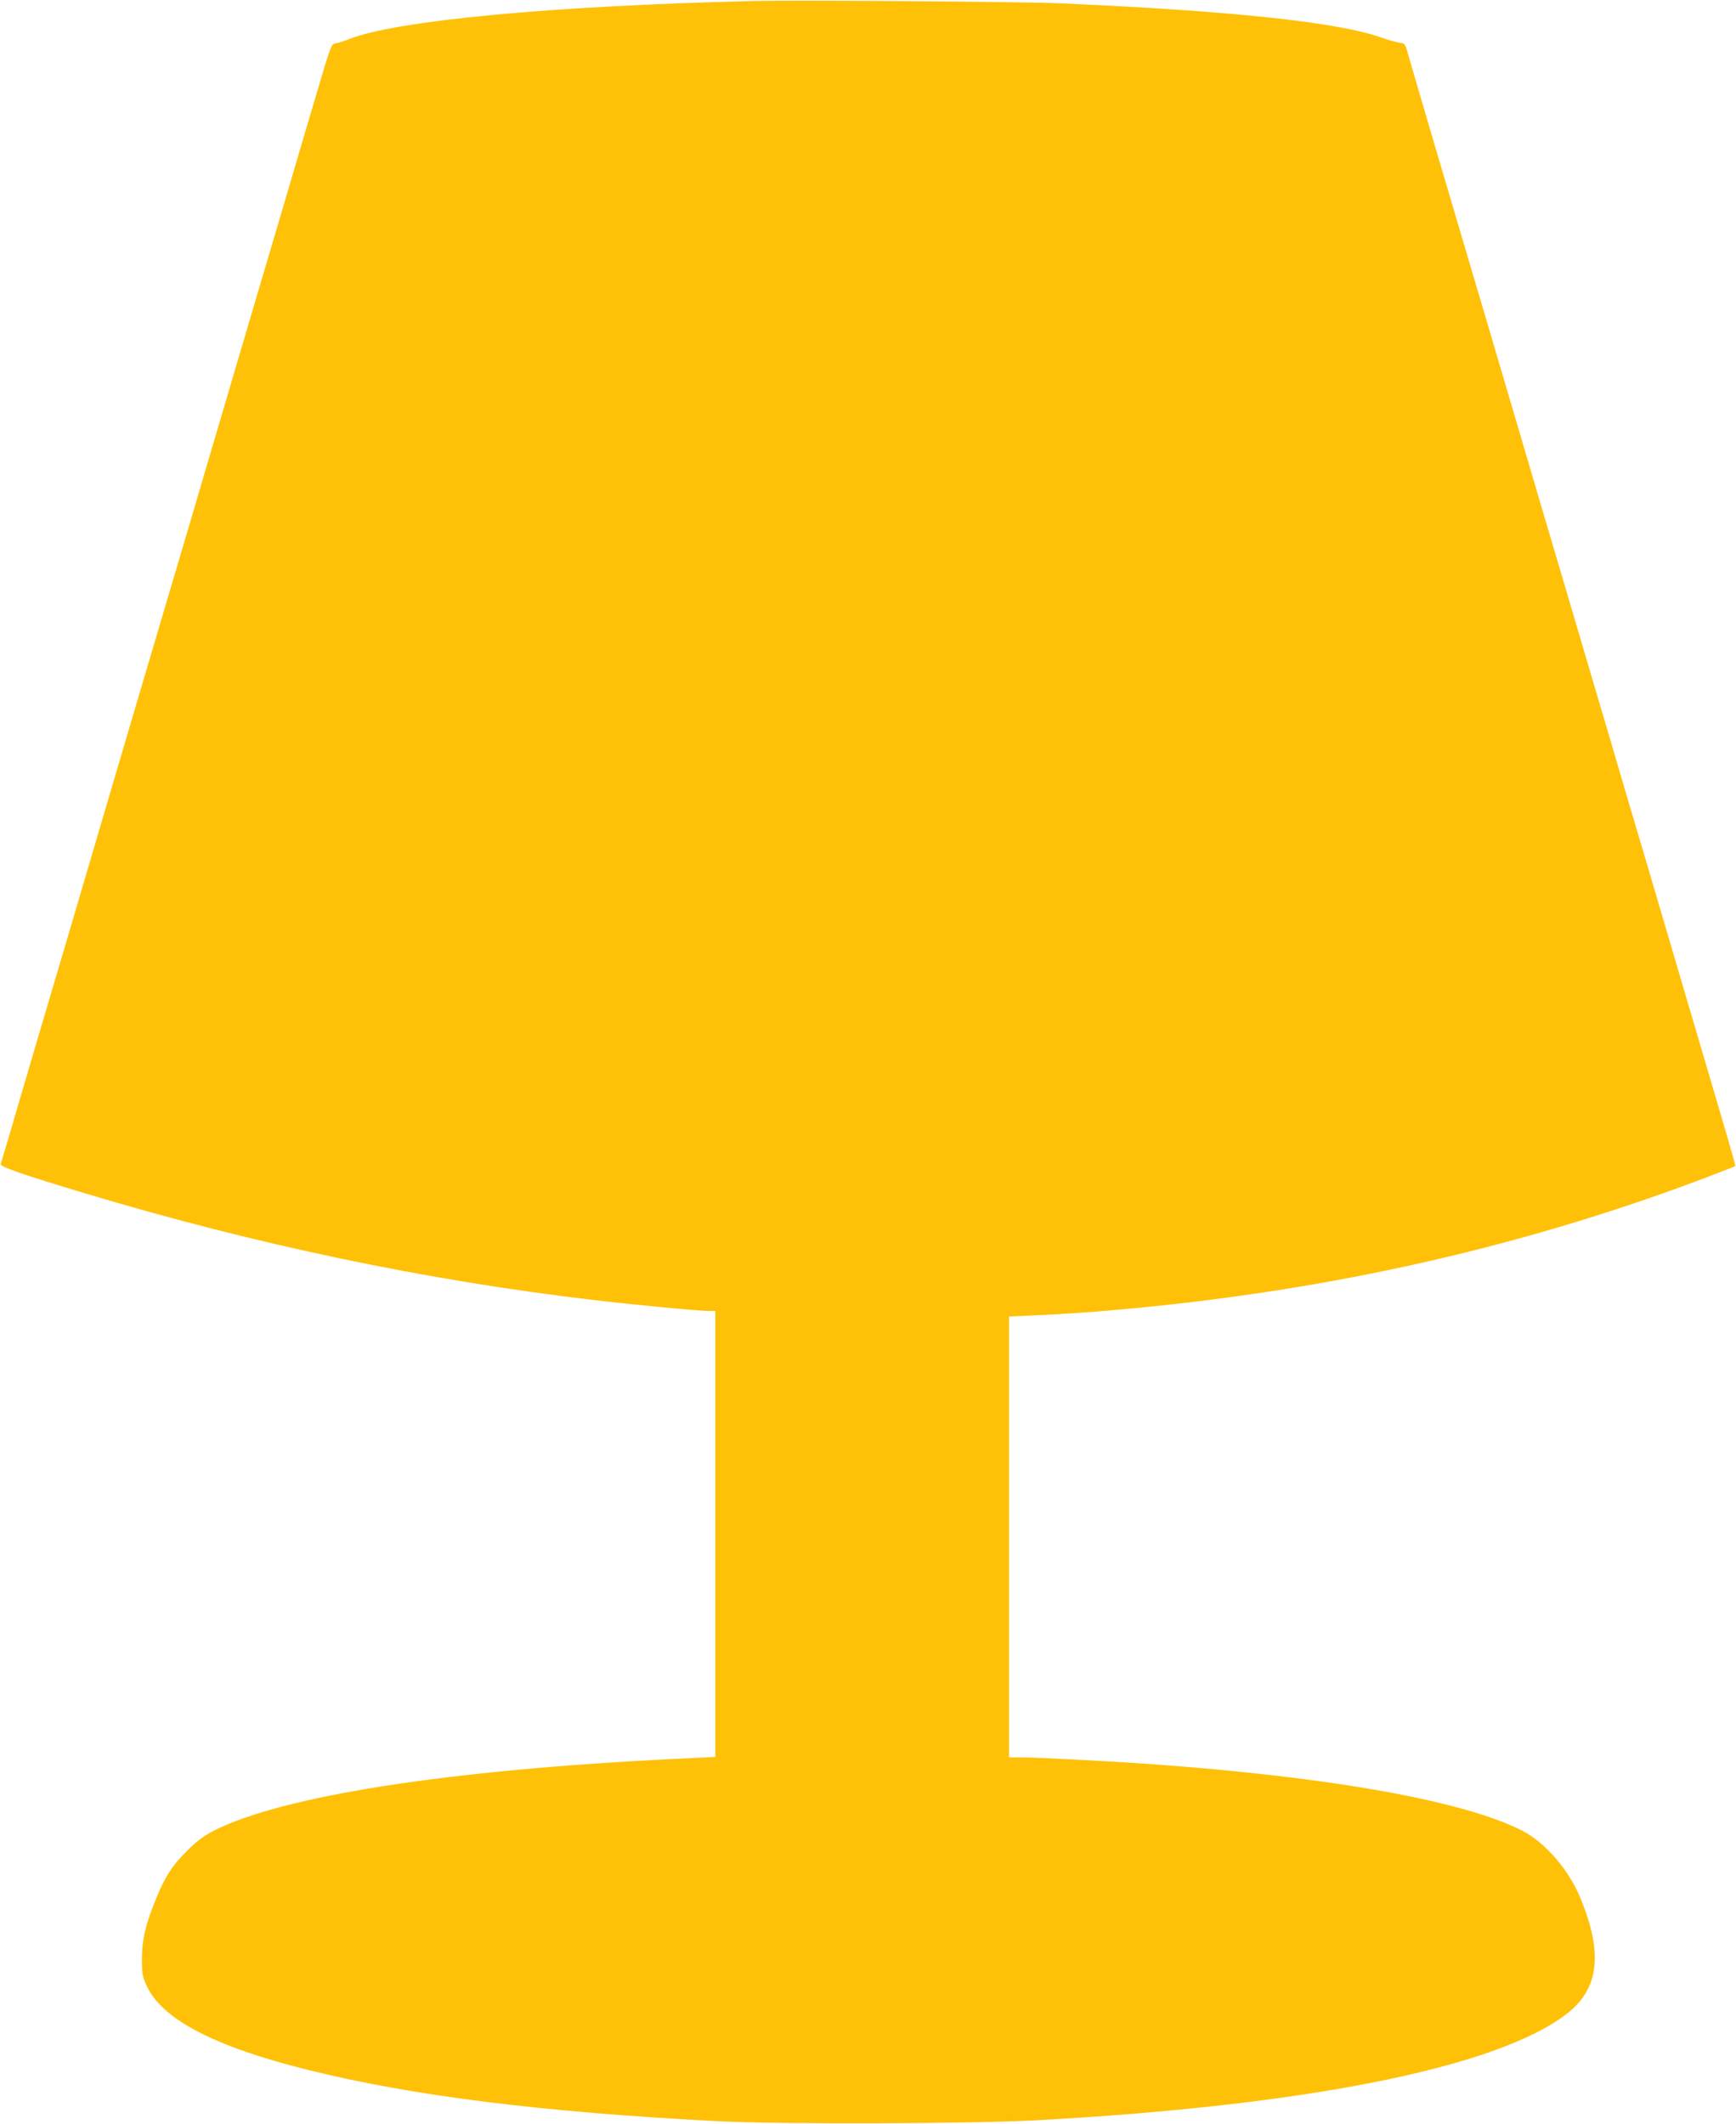
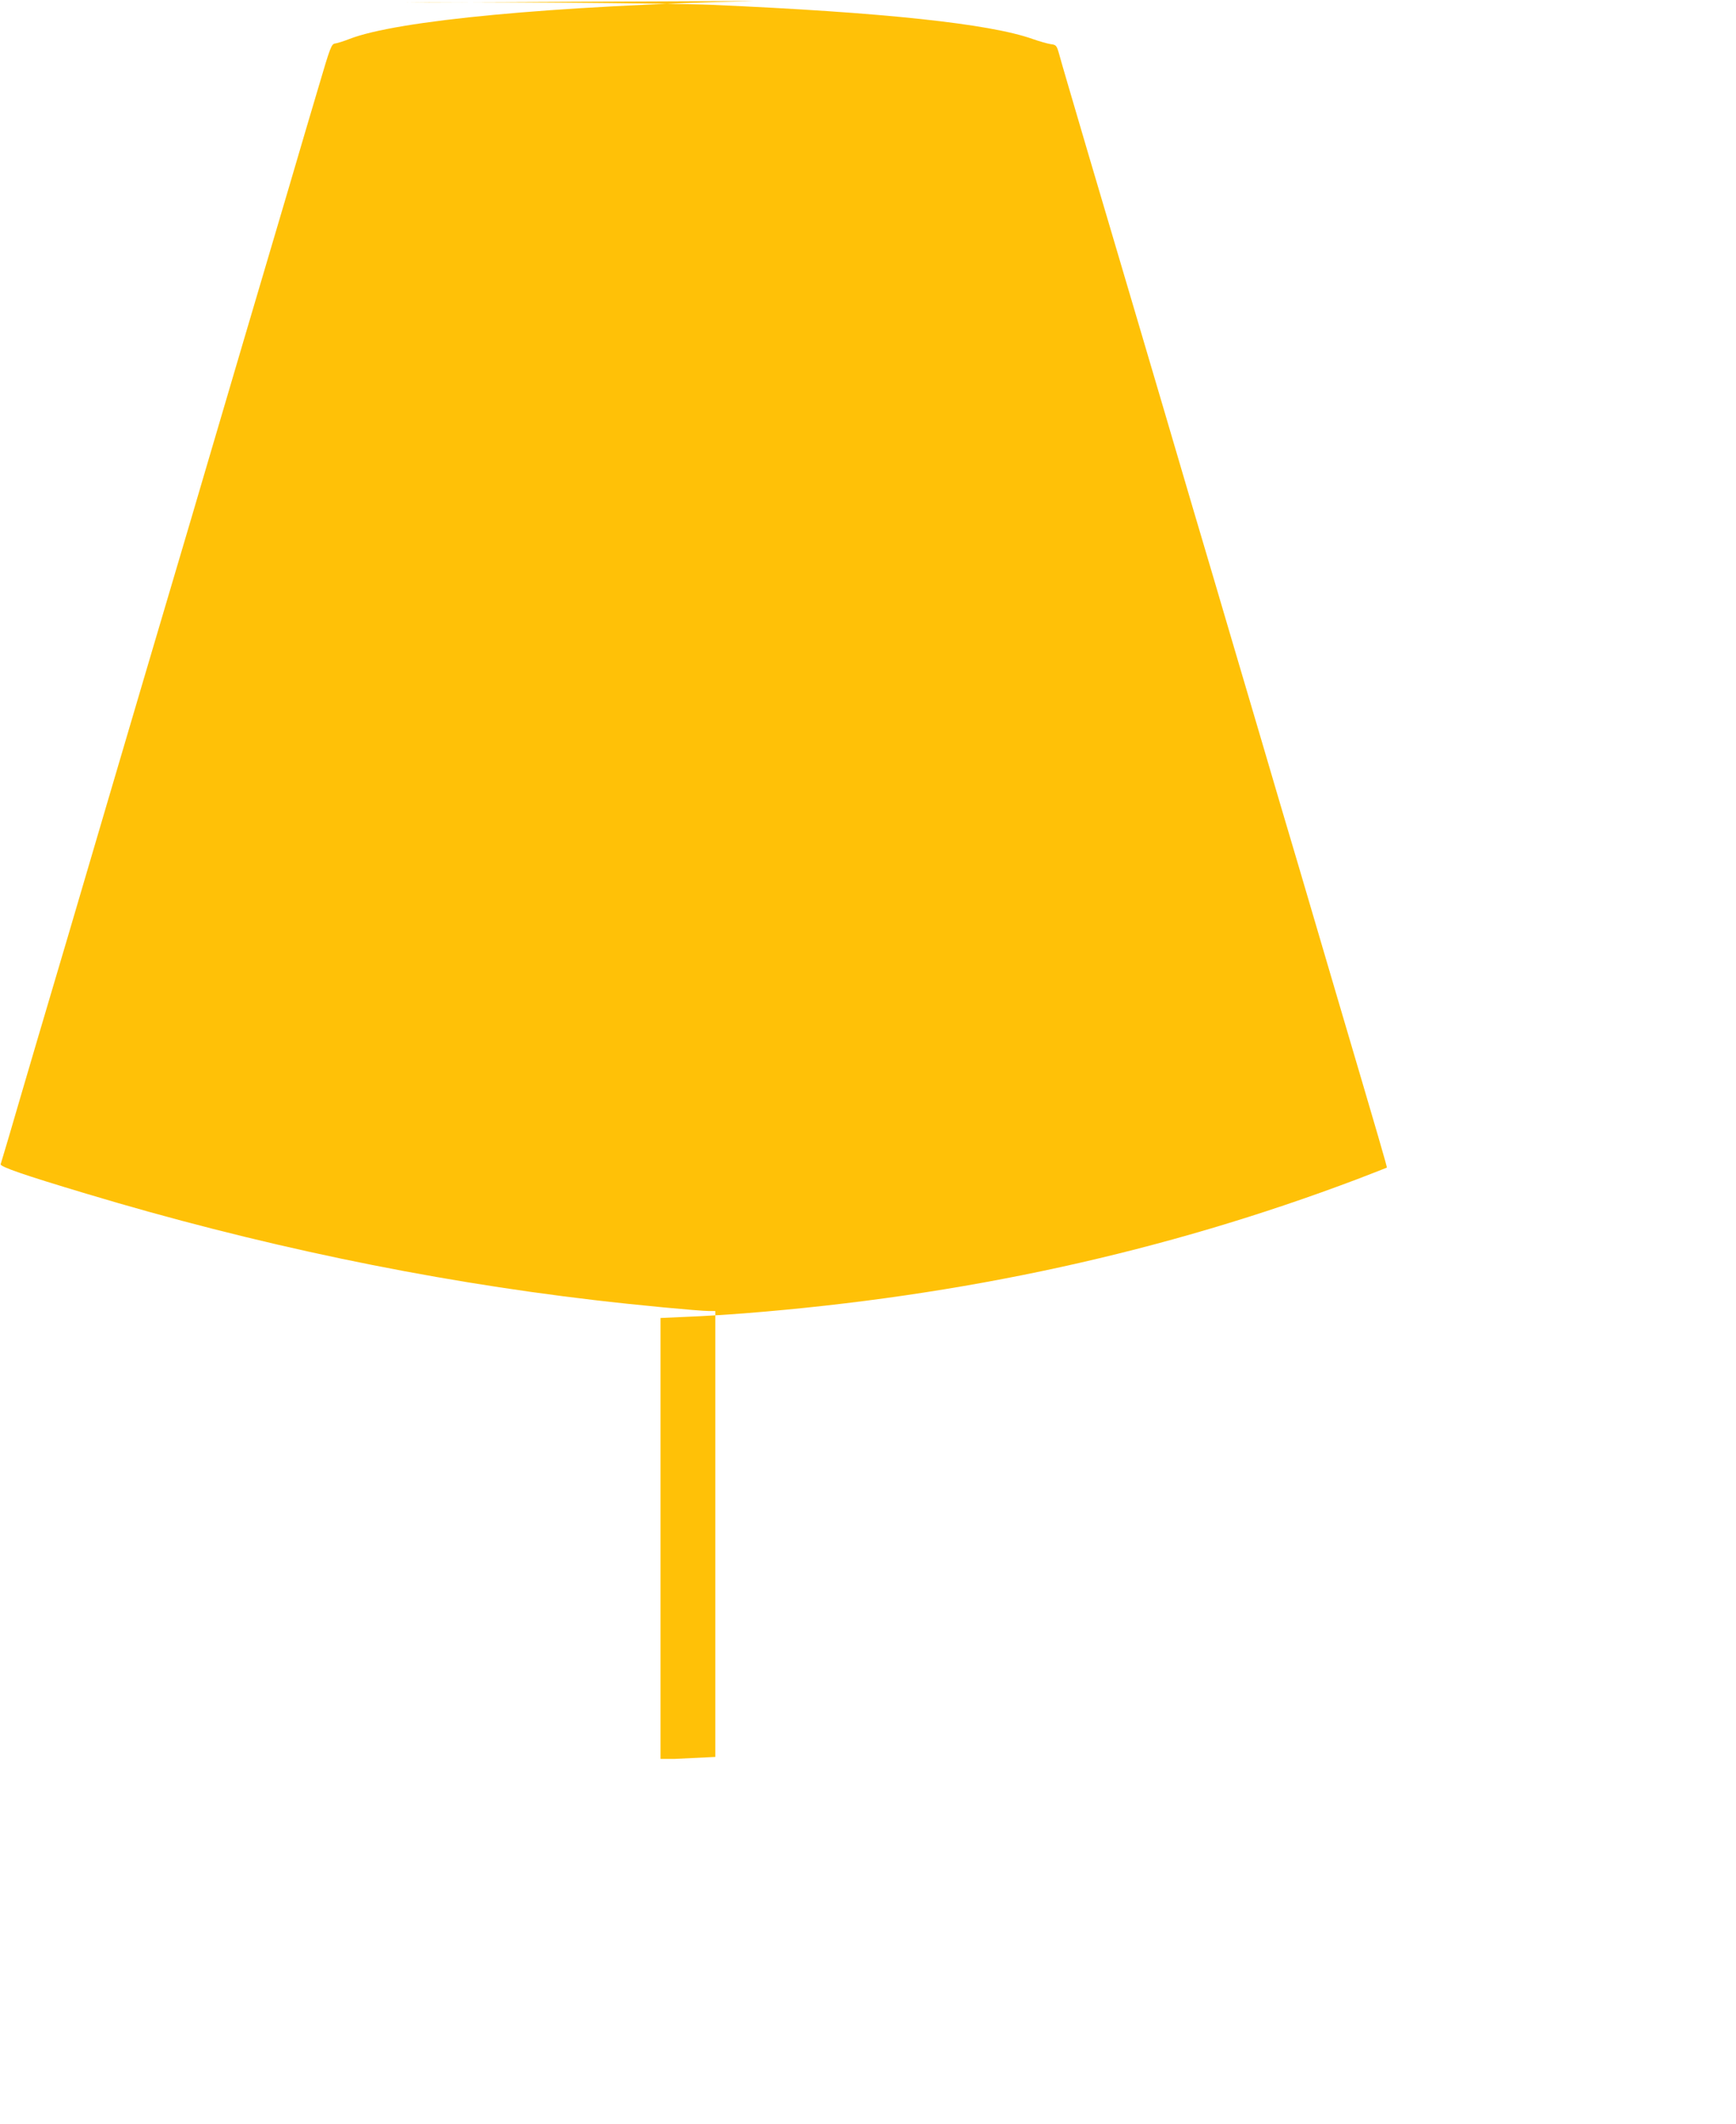
<svg xmlns="http://www.w3.org/2000/svg" version="1.0" width="1046pt" height="1280pt" viewBox="0 0 1046 1280" preserveAspectRatio="xMidYMid meet">
  <g transform="translate(0,1280) scale(0.1,-0.1)" fill="#ffc107" stroke="none">
-     <path d="M4545 12794 c-1217 -29 -2153 -117 -2440 -229 -33 -13 -71 -25 -85 -27 -23 -3 -29 -18 -101 -263 -43 -143 -122 -413 -177 -600 -116 -391 -436 -1476 -512 -1735 -28 -96 -109 -371 -180 -610 -71 -239 -151 -511 -179 -605 -27 -93 -131 -444 -230 -780 -99 -335 -203 -689 -231 -785 -28 -96 -110 -373 -182 -615 -71 -242 -150 -509 -174 -593 -25 -85 -48 -160 -50 -167 -6 -15 142 -66 516 -178 1017 -306 2052 -523 3060 -641 243 -29 635 -66 692 -66 l38 0 0 -1343 0 -1344 -247 -12 c-1368 -67 -2364 -223 -2778 -434 -59 -31 -101 -62 -160 -122 -90 -90 -130 -152 -185 -287 -62 -149 -85 -248 -85 -363 0 -91 3 -106 31 -166 95 -200 413 -364 974 -503 627 -156 1414 -254 2465 -308 380 -19 1508 -16 1910 5 1634 88 2785 318 3204 641 195 150 221 362 86 693 -69 172 -212 338 -350 410 -348 180 -1159 326 -2245 403 -233 17 -678 40 -767 40 l-83 0 0 1328 0 1329 156 7 c86 3 242 13 348 21 1319 104 2532 369 3695 809 96 37 176 68 177 69 3 3 -43 160 -296 1017 -56 190 -160 543 -231 785 -72 242 -171 577 -220 745 -50 168 -135 456 -189 640 -54 184 -157 533 -229 775 -71 242 -153 519 -181 615 -57 192 -225 764 -461 1560 -83 283 -159 540 -167 572 -15 53 -18 57 -51 61 -20 3 -69 17 -109 31 -258 92 -902 161 -1937 206 -232 10 -1575 20 -1840 14z" />
+     <path d="M4545 12794 c-1217 -29 -2153 -117 -2440 -229 -33 -13 -71 -25 -85 -27 -23 -3 -29 -18 -101 -263 -43 -143 -122 -413 -177 -600 -116 -391 -436 -1476 -512 -1735 -28 -96 -109 -371 -180 -610 -71 -239 -151 -511 -179 -605 -27 -93 -131 -444 -230 -780 -99 -335 -203 -689 -231 -785 -28 -96 -110 -373 -182 -615 -71 -242 -150 -509 -174 -593 -25 -85 -48 -160 -50 -167 -6 -15 142 -66 516 -178 1017 -306 2052 -523 3060 -641 243 -29 635 -66 692 -66 l38 0 0 -1343 0 -1344 -247 -12 l-83 0 0 1328 0 1329 156 7 c86 3 242 13 348 21 1319 104 2532 369 3695 809 96 37 176 68 177 69 3 3 -43 160 -296 1017 -56 190 -160 543 -231 785 -72 242 -171 577 -220 745 -50 168 -135 456 -189 640 -54 184 -157 533 -229 775 -71 242 -153 519 -181 615 -57 192 -225 764 -461 1560 -83 283 -159 540 -167 572 -15 53 -18 57 -51 61 -20 3 -69 17 -109 31 -258 92 -902 161 -1937 206 -232 10 -1575 20 -1840 14z" />
  </g>
</svg>